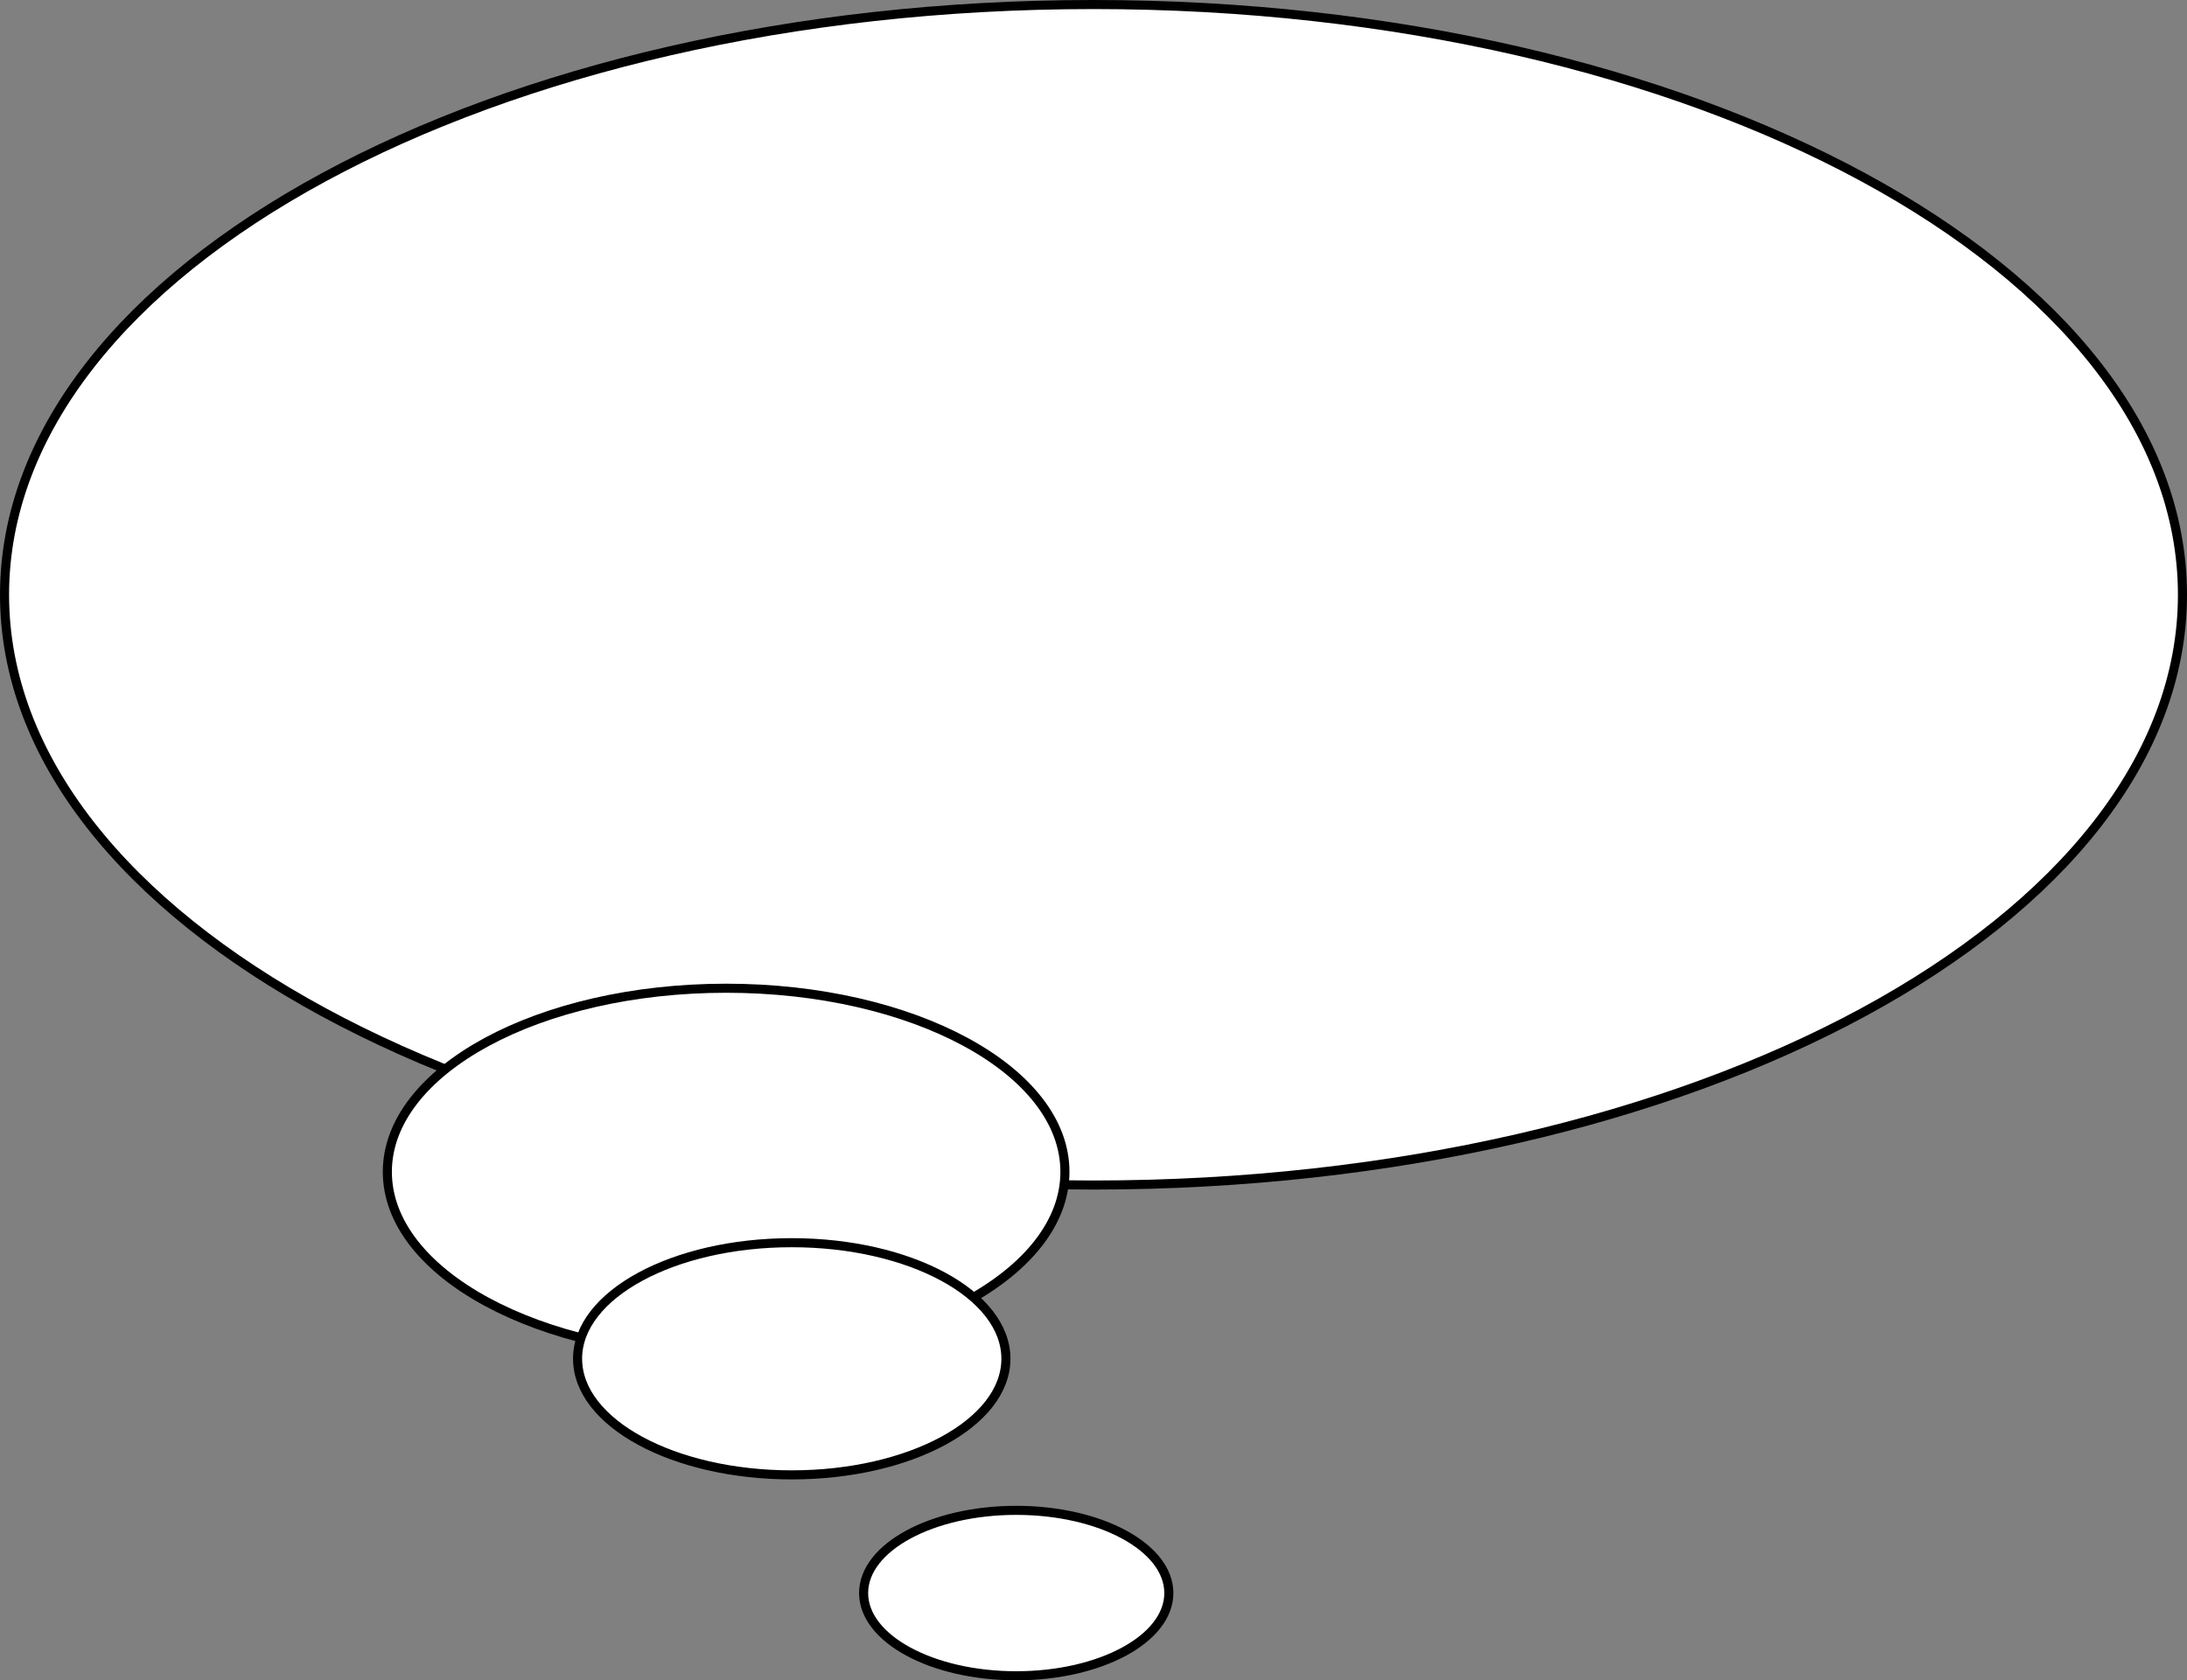
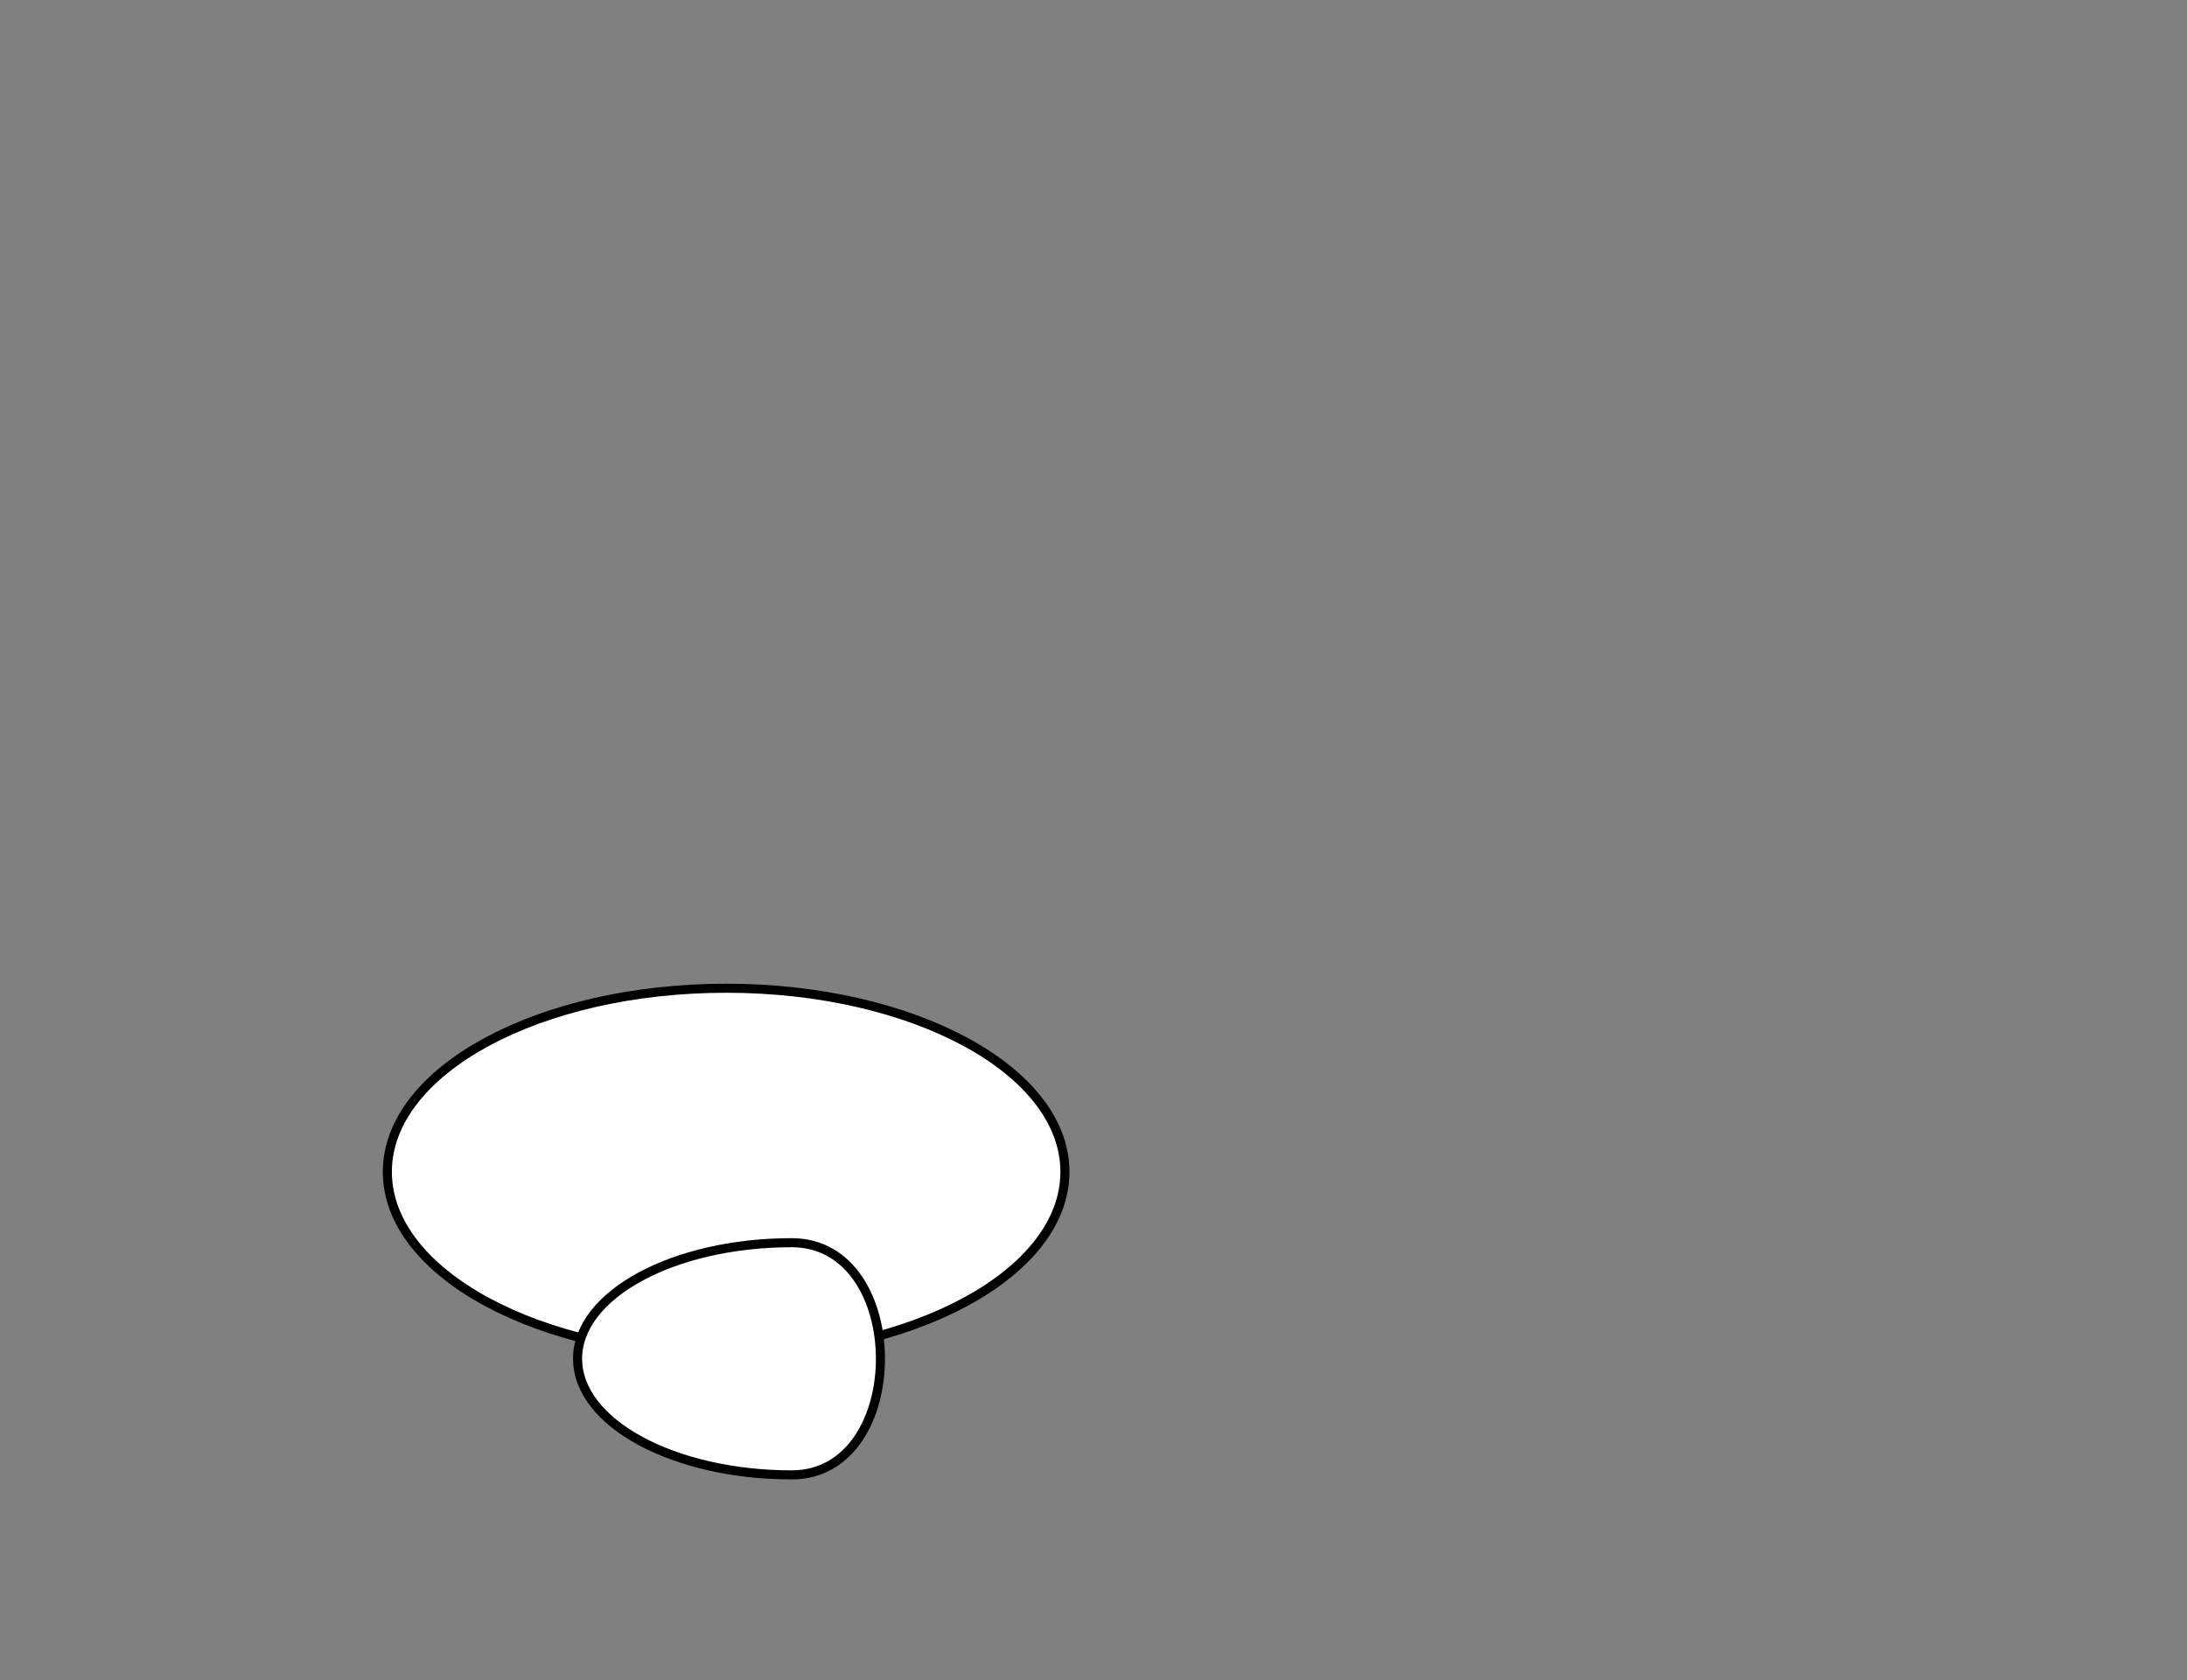
<svg xmlns="http://www.w3.org/2000/svg" width="482" height="370.437" viewBox="0 0 482 370.437">
  <rect x="0" y="0" width="482" height="370.437" fill="#808080" stroke="none" />
  <g id="img_fuki06" transform="translate(1 1)">
-     <path id="パス_787" data-name="パス 787" d="M0,130.121c0,71.867,107.454,130.127,240,130.127s240-58.26,240-130.127S372.553,0,240,0,0,58.263,0,130.121" transform="translate(0)" fill="#fff" stroke="#000" stroke-width="2" />
    <path id="パス_789" data-name="パス 789" d="M78.049,109.2c0,22.361,33.428,40.49,74.673,40.49s74.663-18.129,74.663-40.49-33.431-40.481-74.663-40.481S78.049,86.852,78.049,109.2" transform="translate(6.318 148.144)" fill="#fff" stroke="#000" stroke-width="2" />
-     <path id="パス_791" data-name="パス 791" d="M82.171,112.087c0,14.134,21.13,25.6,47.2,25.6s47.2-11.461,47.2-25.6S155.433,86.5,129.367,86.5s-47.2,11.461-47.2,25.589" transform="translate(44.125 186.461)" fill="#fff" stroke="#000" stroke-width="2" />
-     <path id="パス_793" data-name="パス 793" d="M70.792,123.433c0,10.07,15.062,18.237,33.639,18.237s33.63-8.167,33.63-18.237S123,105.2,104.431,105.2s-33.639,8.164-33.639,18.237" transform="translate(118.542 226.768)" fill="#fff" stroke="#000" stroke-width="2" />
+     <path id="パス_791" data-name="パス 791" d="M82.171,112.087c0,14.134,21.13,25.6,47.2,25.6S155.433,86.5,129.367,86.5s-47.2,11.461-47.2,25.589" transform="translate(44.125 186.461)" fill="#fff" stroke="#000" stroke-width="2" />
  </g>
</svg>